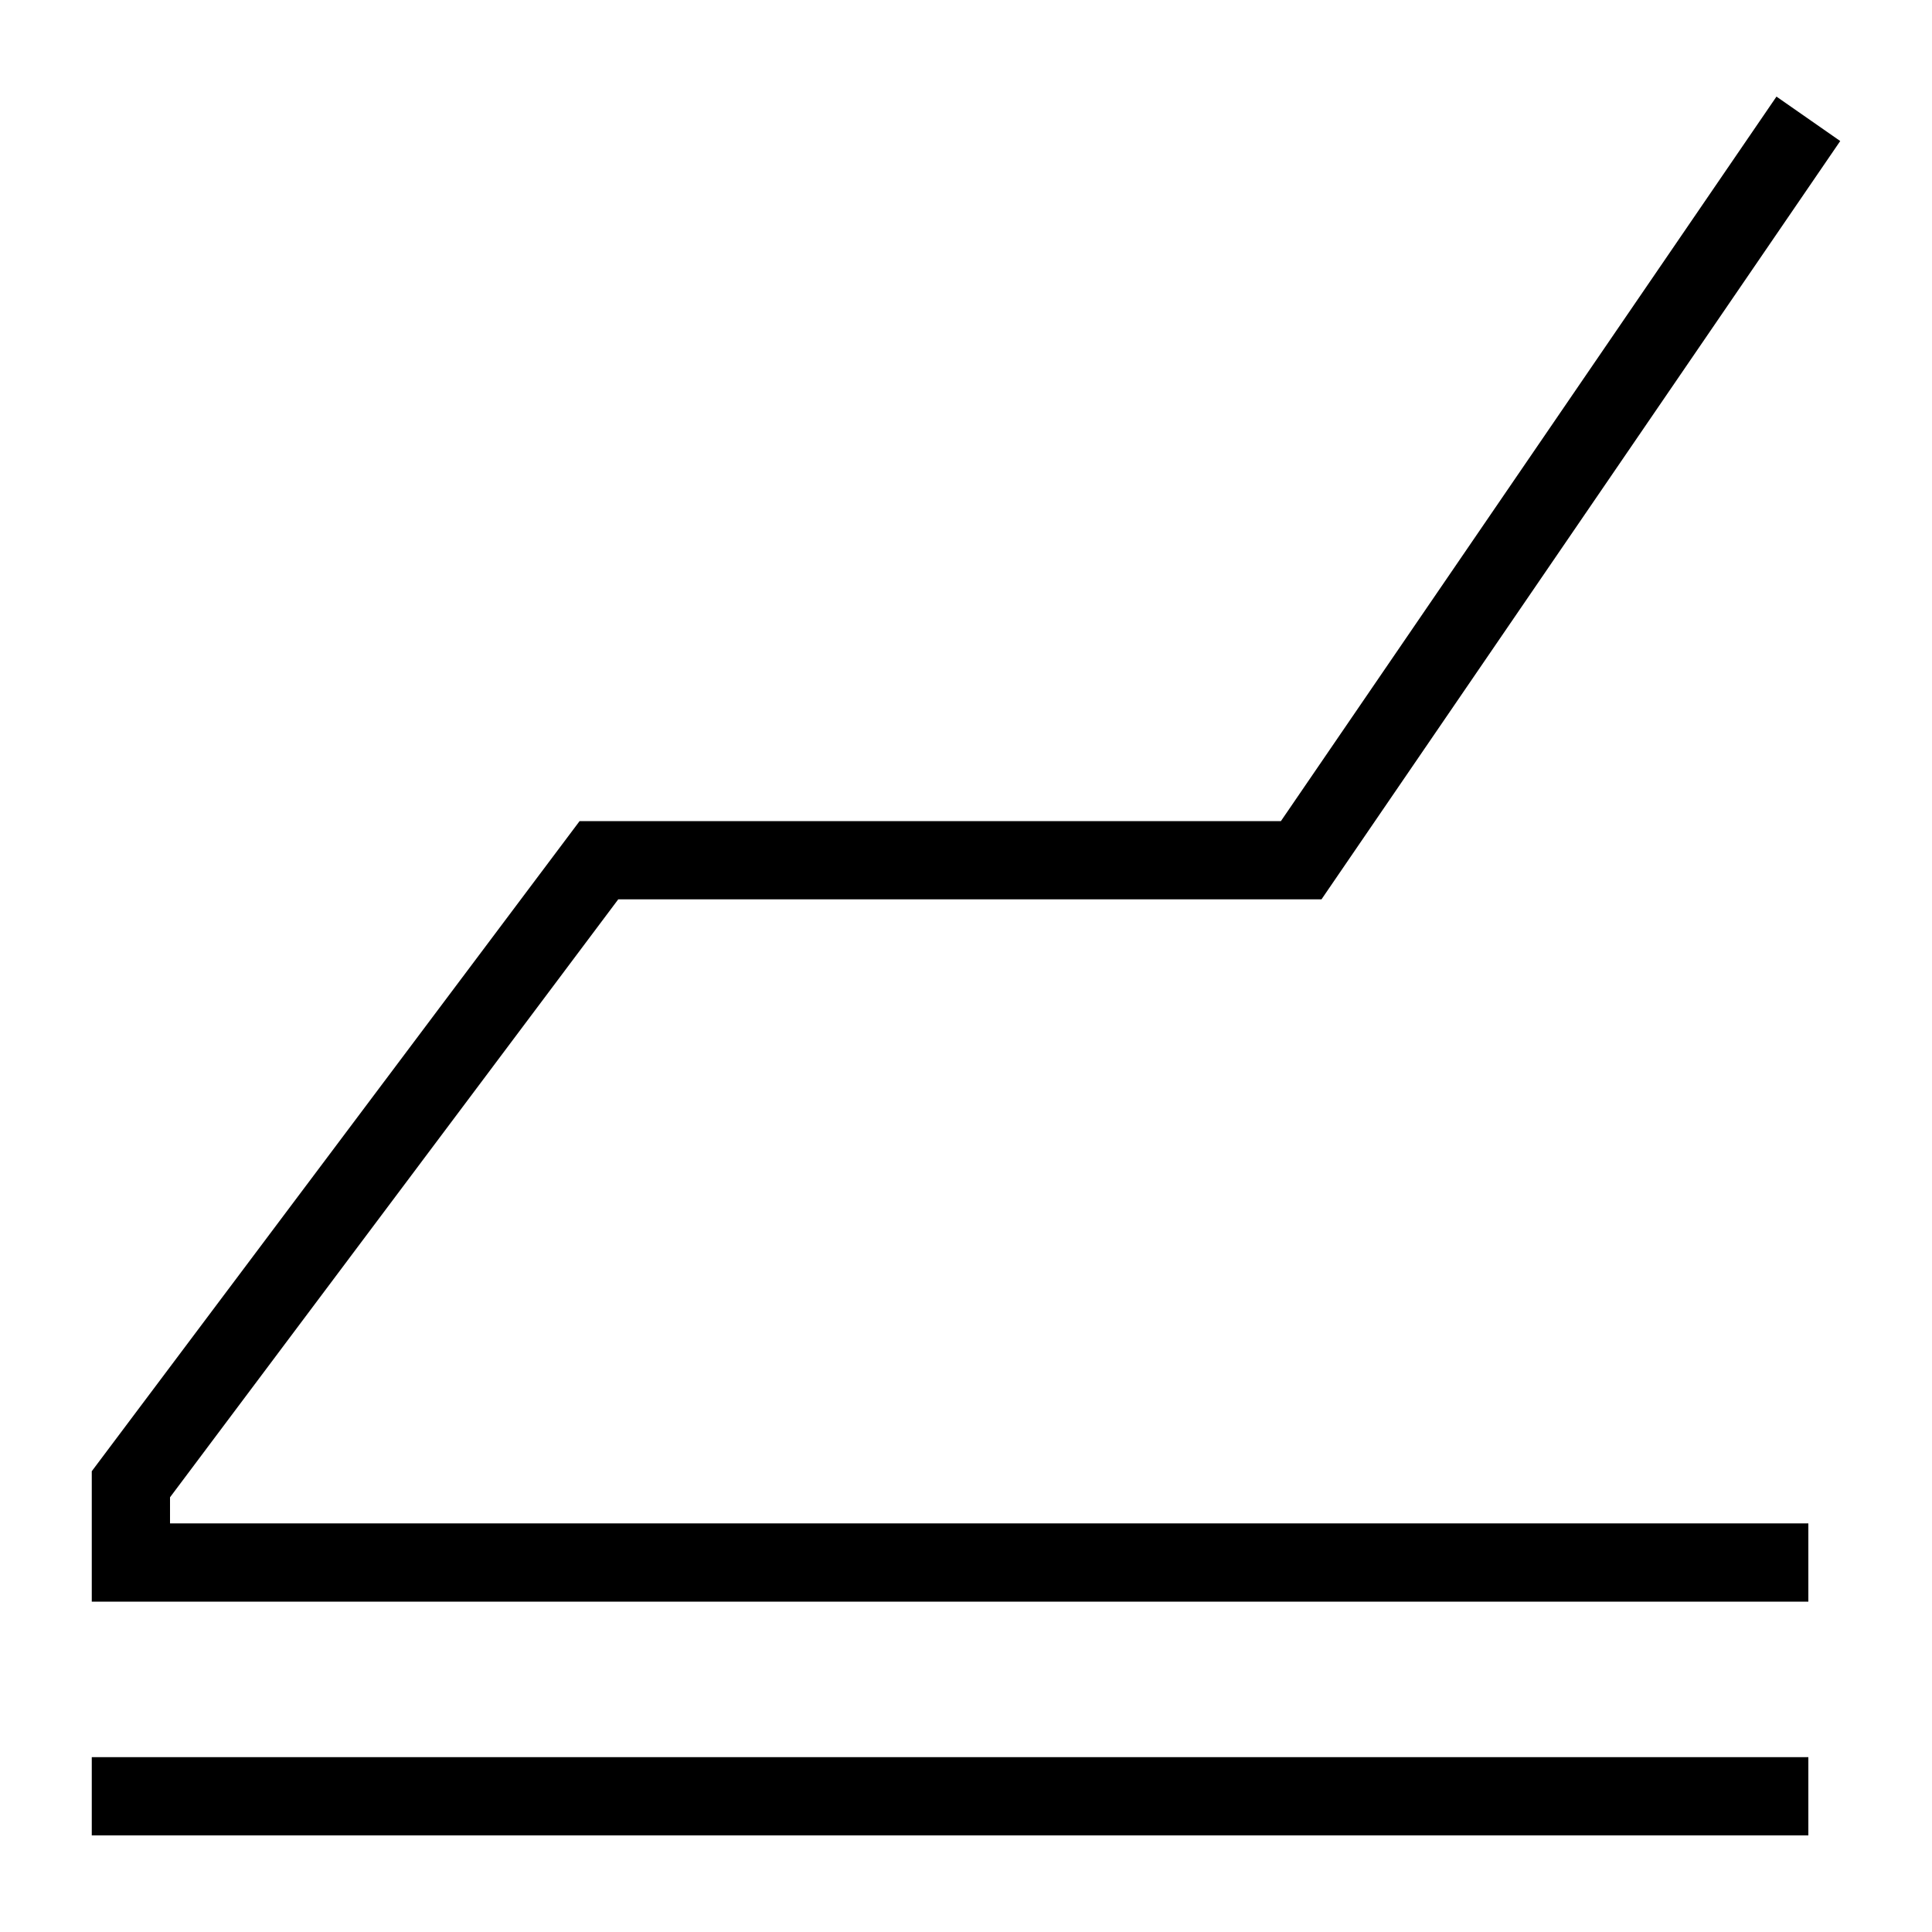
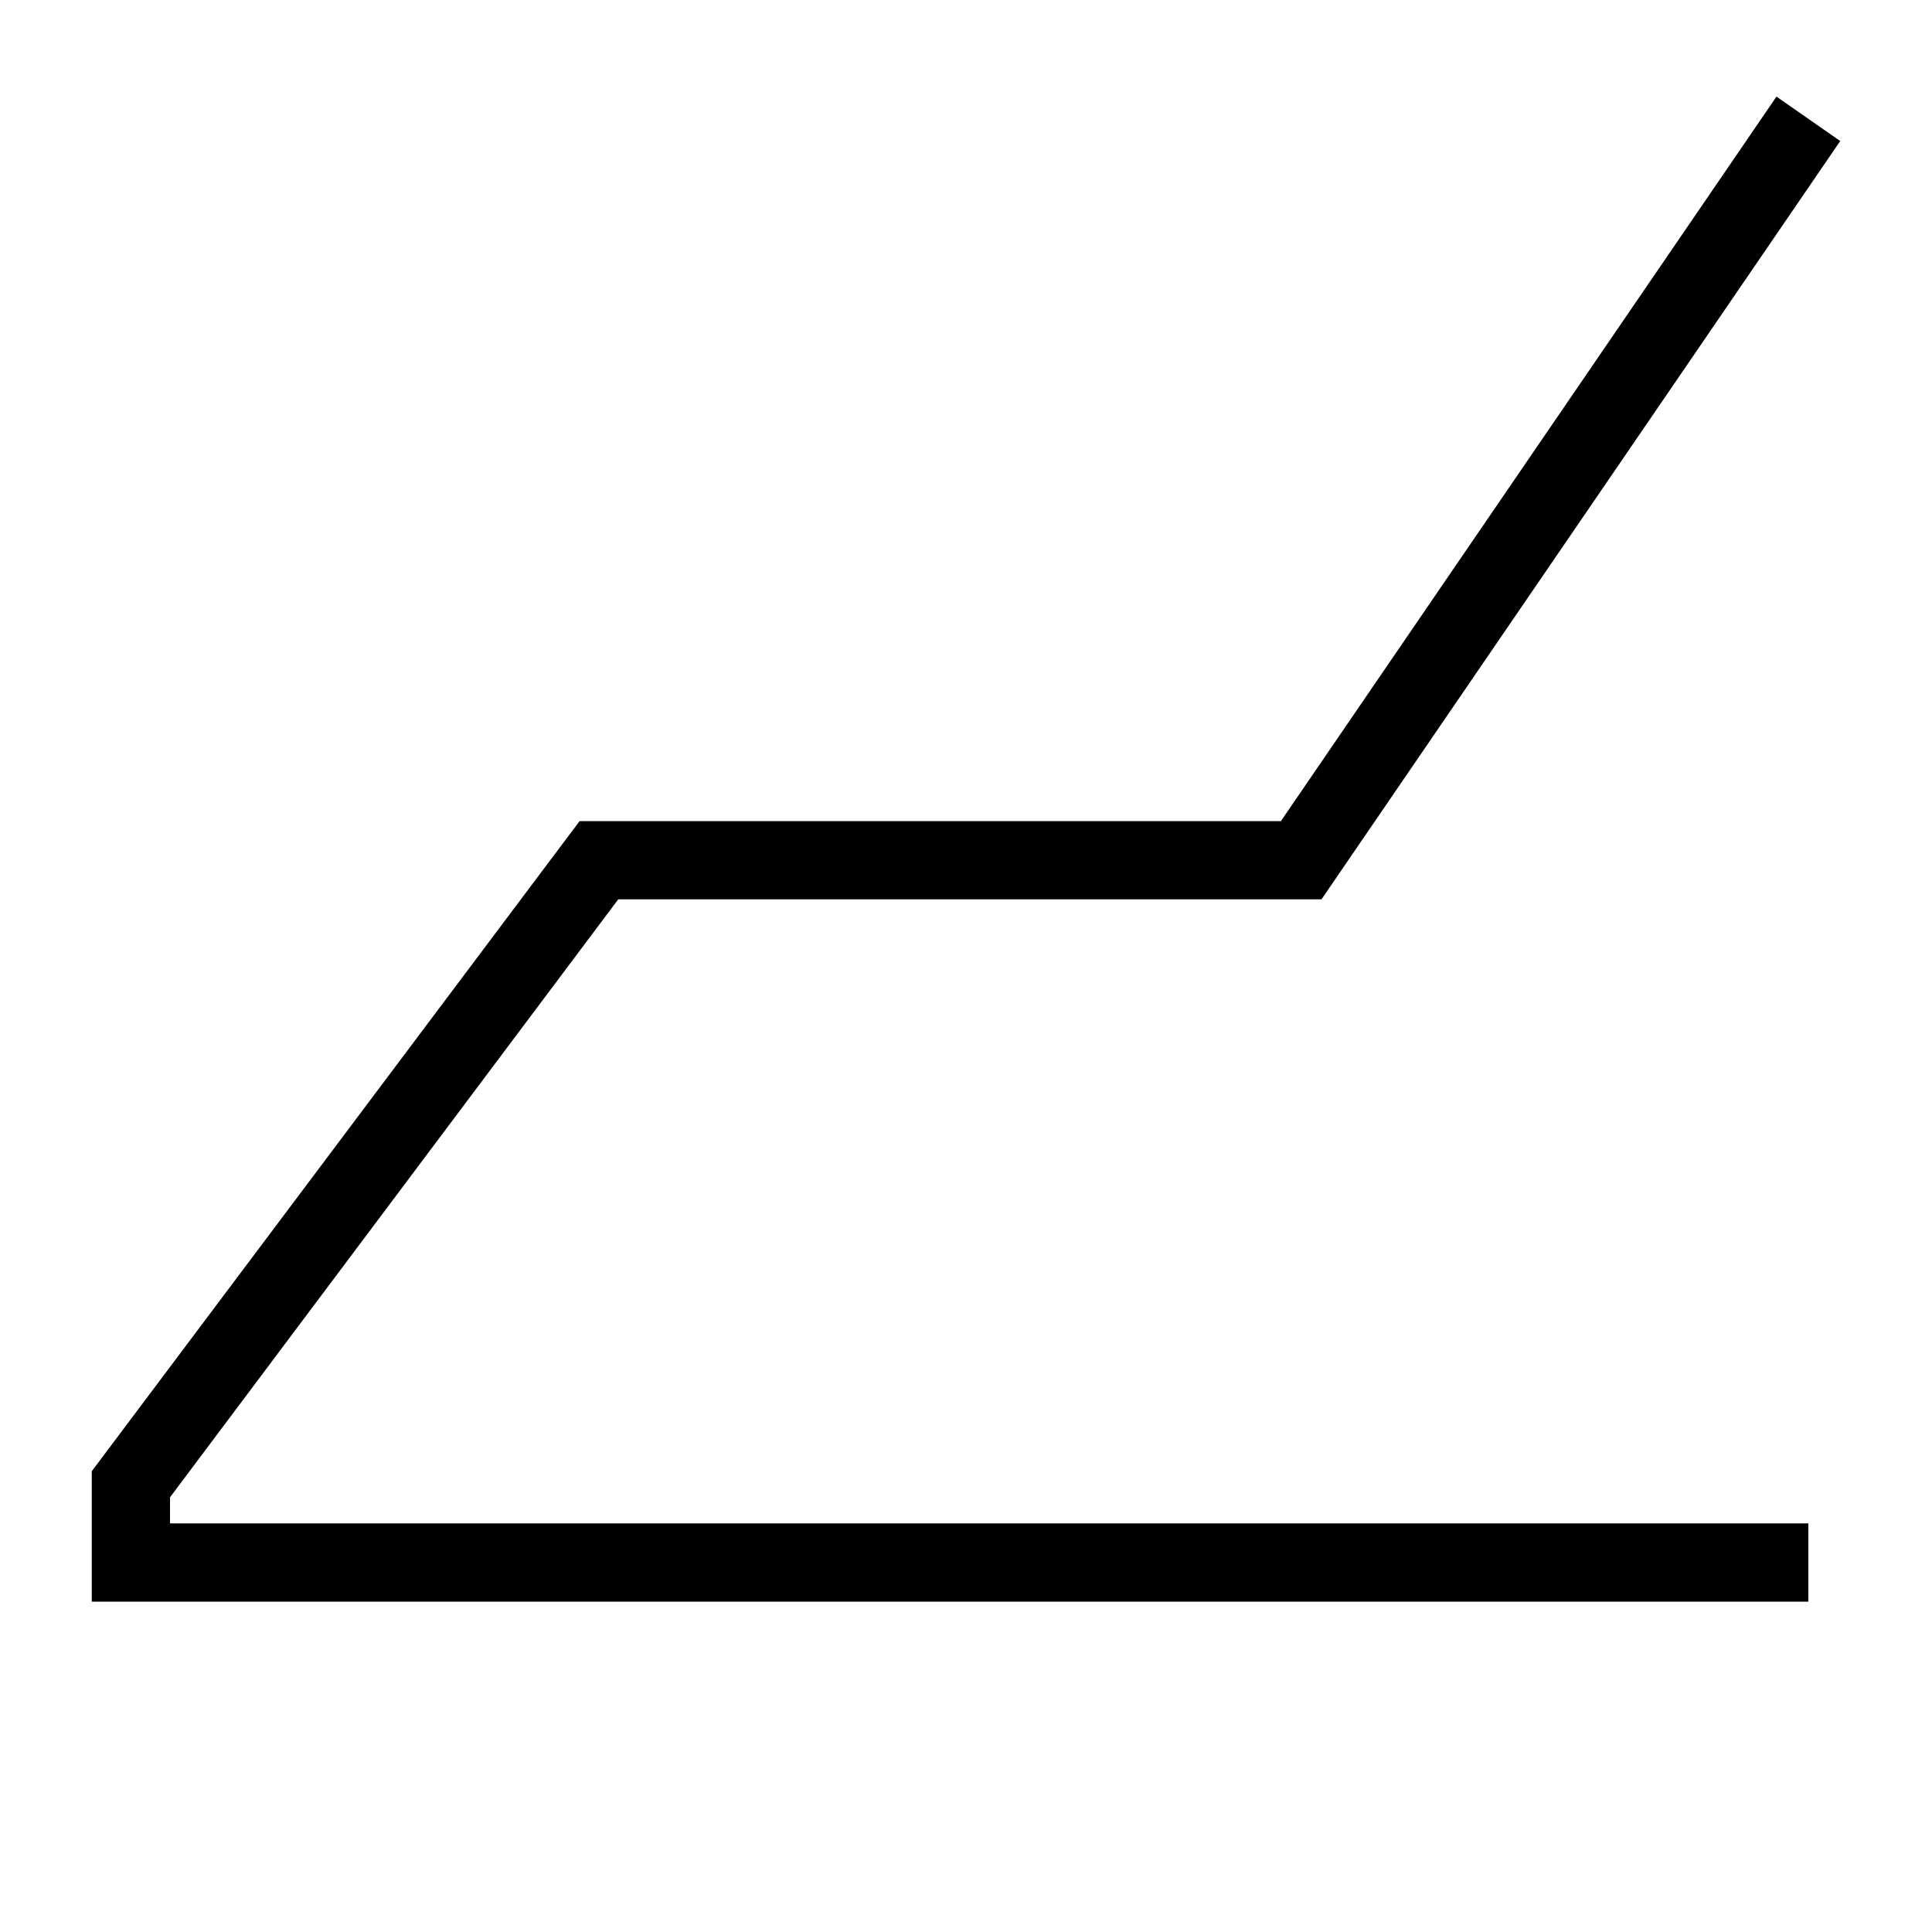
<svg xmlns="http://www.w3.org/2000/svg" version="1.1" id="Layer_1" x="0px" y="0px" viewBox="0 0 200 200" style="enable-background:new 0 0 200 200;" xml:space="preserve">
  <g>
    <g>
-       <rect x="9.5" y="181.9" width="177.7" height="8.1" />
-     </g>
+       </g>
    <g>
      <polygon points="187.2,165.8 9.5,165.8 9.5,152.3 60,85 132.6,85 183.9,10 190.5,14.6 136.8,93.1 64,93.1 17.6,155 17.6,157.7     187.2,157.7   " />
    </g>
  </g>
</svg>